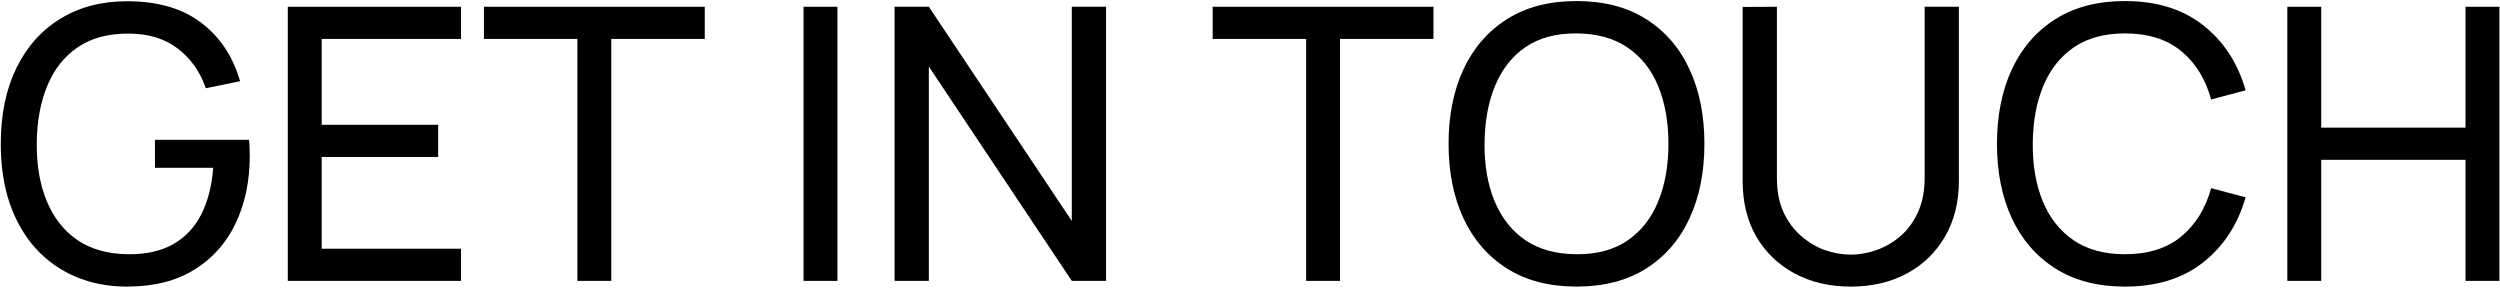
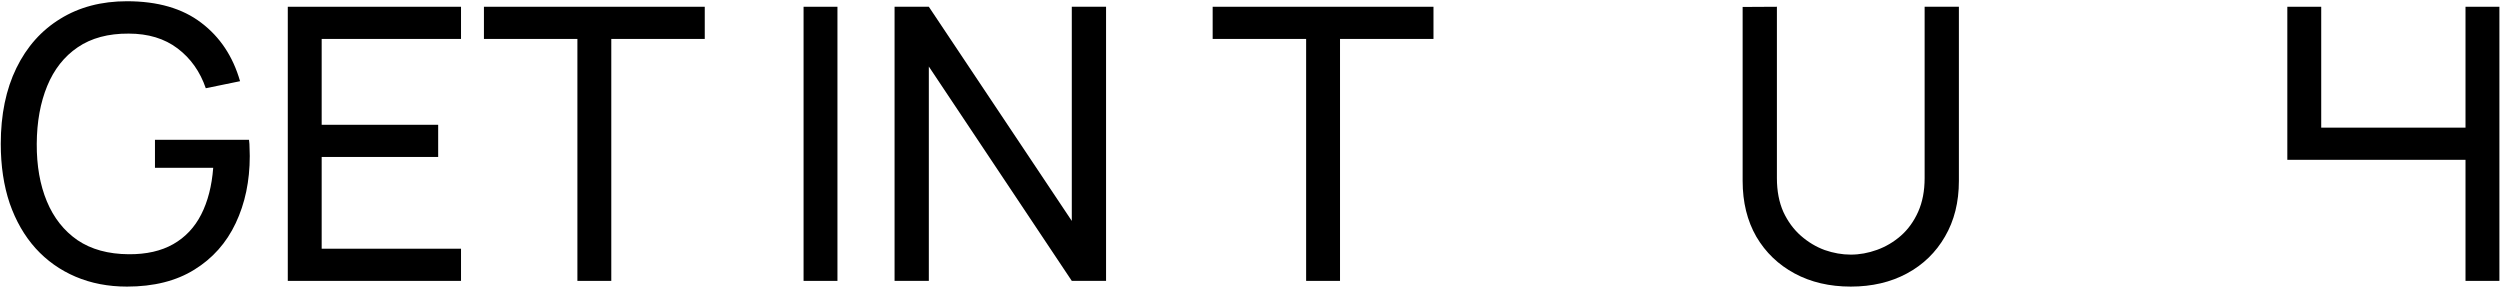
<svg xmlns="http://www.w3.org/2000/svg" width="1878" height="216" viewBox="0 0 1878 216" fill="none">
-   <path d="M1718.24 211V5.08H1743.7V95.885H1852.09V5.08H1877.55V211H1852.09V120.052H1743.7V211H1718.24Z" fill="black" />
-   <path d="M1596.22 215.289C1575.72 215.289 1558.33 210.761 1544.03 201.704C1529.73 192.647 1518.81 180.063 1511.28 163.952C1503.84 147.841 1500.12 129.203 1500.12 108.039C1500.12 86.875 1503.84 68.237 1511.28 52.126C1518.81 36.015 1529.73 23.431 1544.03 14.374C1558.33 5.317 1575.72 0.789 1596.22 0.789C1620.05 0.789 1639.65 6.843 1654.99 18.95C1670.44 31.057 1681.07 47.359 1686.88 67.856L1661 74.72C1656.81 59.371 1649.32 47.264 1638.55 38.398C1627.78 29.532 1613.67 25.099 1596.22 25.099C1580.87 25.099 1568.1 28.579 1557.9 35.538C1547.7 42.497 1540.02 52.221 1534.87 64.71C1529.73 77.103 1527.1 91.546 1527.01 108.039C1526.91 124.436 1529.44 138.879 1534.59 151.368C1539.74 163.761 1547.46 173.485 1557.75 180.54C1568.05 187.499 1580.87 190.979 1596.22 190.979C1613.67 190.979 1627.78 186.546 1638.55 177.68C1649.32 168.719 1656.81 156.611 1661 141.358L1686.88 148.222C1681.07 168.623 1670.44 184.925 1654.99 197.128C1639.65 209.235 1620.05 215.289 1596.22 215.289Z" fill="black" />
+   <path d="M1718.24 211V5.08H1743.7V95.885H1852.09V5.08H1877.55V211H1852.09V120.052H1743.7H1718.24Z" fill="black" />
  <path d="M1390.3 215.29C1374.38 215.29 1360.32 212.001 1348.11 205.423C1335.91 198.845 1326.33 189.645 1319.37 177.824C1312.51 165.907 1309.07 151.941 1309.07 135.925V5.223L1334.81 5.08V133.78C1334.81 143.504 1336.44 151.989 1339.68 159.234C1343.01 166.384 1347.4 172.342 1352.83 177.109C1358.27 181.876 1364.22 185.451 1370.71 187.834C1377.29 190.122 1383.82 191.266 1390.3 191.266C1396.88 191.266 1403.45 190.074 1410.03 187.691C1416.61 185.308 1422.57 181.78 1427.91 177.109C1433.34 172.342 1437.68 166.336 1440.92 159.091C1444.16 151.846 1445.78 143.409 1445.78 133.78V5.08H1471.52V135.925C1471.52 151.846 1468.04 165.764 1461.08 177.681C1454.22 189.598 1444.69 198.845 1432.48 205.423C1420.28 212.001 1406.22 215.29 1390.3 215.29Z" fill="black" />
-   <path d="M1184.26 215.289C1163.76 215.289 1146.36 210.761 1132.06 201.704C1117.76 192.647 1106.85 180.063 1099.32 163.952C1091.88 147.841 1088.16 129.203 1088.16 108.039C1088.16 86.875 1091.88 68.237 1099.32 52.126C1106.85 36.015 1117.76 23.431 1132.06 14.374C1146.36 5.317 1163.76 0.789 1184.26 0.789C1204.85 0.789 1222.3 5.317 1236.6 14.374C1250.9 23.431 1261.76 36.015 1269.2 52.126C1276.64 68.237 1280.35 86.875 1280.35 108.039C1280.35 129.203 1276.64 147.841 1269.2 163.952C1261.76 180.063 1250.9 192.647 1236.6 201.704C1222.3 210.761 1204.85 215.289 1184.26 215.289ZM1184.26 190.979C1199.61 191.074 1212.38 187.642 1222.58 180.683C1232.88 173.628 1240.55 163.857 1245.61 151.368C1250.75 138.879 1253.33 124.436 1253.33 108.039C1253.33 91.546 1250.75 77.103 1245.61 64.71C1240.55 52.317 1232.88 42.64 1222.58 35.681C1212.38 28.722 1199.61 25.194 1184.26 25.099C1168.91 25.004 1156.13 28.436 1145.93 35.395C1135.83 42.354 1128.2 52.078 1123.05 64.567C1117.91 77.056 1115.28 91.546 1115.19 108.039C1115.09 124.436 1117.62 138.832 1122.77 151.225C1127.92 163.618 1135.59 173.342 1145.79 180.397C1156.09 187.356 1168.91 190.884 1184.26 190.979Z" fill="black" />
  <path d="M981.167 211V29.247H910.954V5.08H1076.83V29.247H1006.62V211H981.167Z" fill="black" />
  <path d="M671.999 211V5.08H697.739L805.132 165.955V5.08H830.872V211H805.132L697.739 49.982V211H671.999Z" fill="black" />
  <path d="M603.638 211V5.08H629.092V211H603.638Z" fill="black" />
  <path d="M433.745 211V29.247H363.532V5.08H529.412V29.247H459.199V211H433.745Z" fill="black" />
  <path d="M216.186 211V5.08H346.316V29.247H241.64V93.74H329.156V117.907H241.64V186.833H346.316V211H216.186Z" fill="black" />
  <path d="M95.389 215.291C81.28 215.291 68.41 212.812 56.779 207.855C45.148 202.897 35.138 195.795 26.749 186.548C18.36 177.205 11.877 165.956 7.301 152.8C2.82 139.548 0.58 124.629 0.58 108.041C0.58 86.114 4.489 67.143 12.306 51.127C20.123 35.111 31.134 22.765 45.339 14.09C59.544 5.319 76.227 0.934 95.389 0.934C118.46 0.934 137.05 6.32 151.159 17.093C165.268 27.77 174.992 42.404 180.331 60.994L154.591 66.285C150.301 53.796 143.246 43.834 133.427 36.398C123.608 28.962 111.357 25.244 96.676 25.244C81.327 25.148 68.553 28.58 58.352 35.54C48.247 42.404 40.62 52.08 35.472 64.569C30.324 77.057 27.702 91.548 27.607 108.041C27.512 124.438 30.038 138.833 35.186 151.227C40.334 163.62 48.008 173.344 58.209 180.399C68.505 187.358 81.327 190.885 96.676 190.981C109.927 191.076 121.081 188.55 130.138 183.402C139.195 178.254 146.202 170.818 151.159 161.094C156.116 151.37 159.119 139.691 160.168 126.059H116.41V105.038H187.052C187.338 106.944 187.481 109.232 187.481 111.902C187.576 114.476 187.624 116.239 187.624 117.193C187.624 135.973 184.097 152.8 177.042 167.672C170.083 182.448 159.739 194.079 146.011 202.564C132.378 211.048 115.504 215.291 95.389 215.291Z" fill="black" />
</svg>